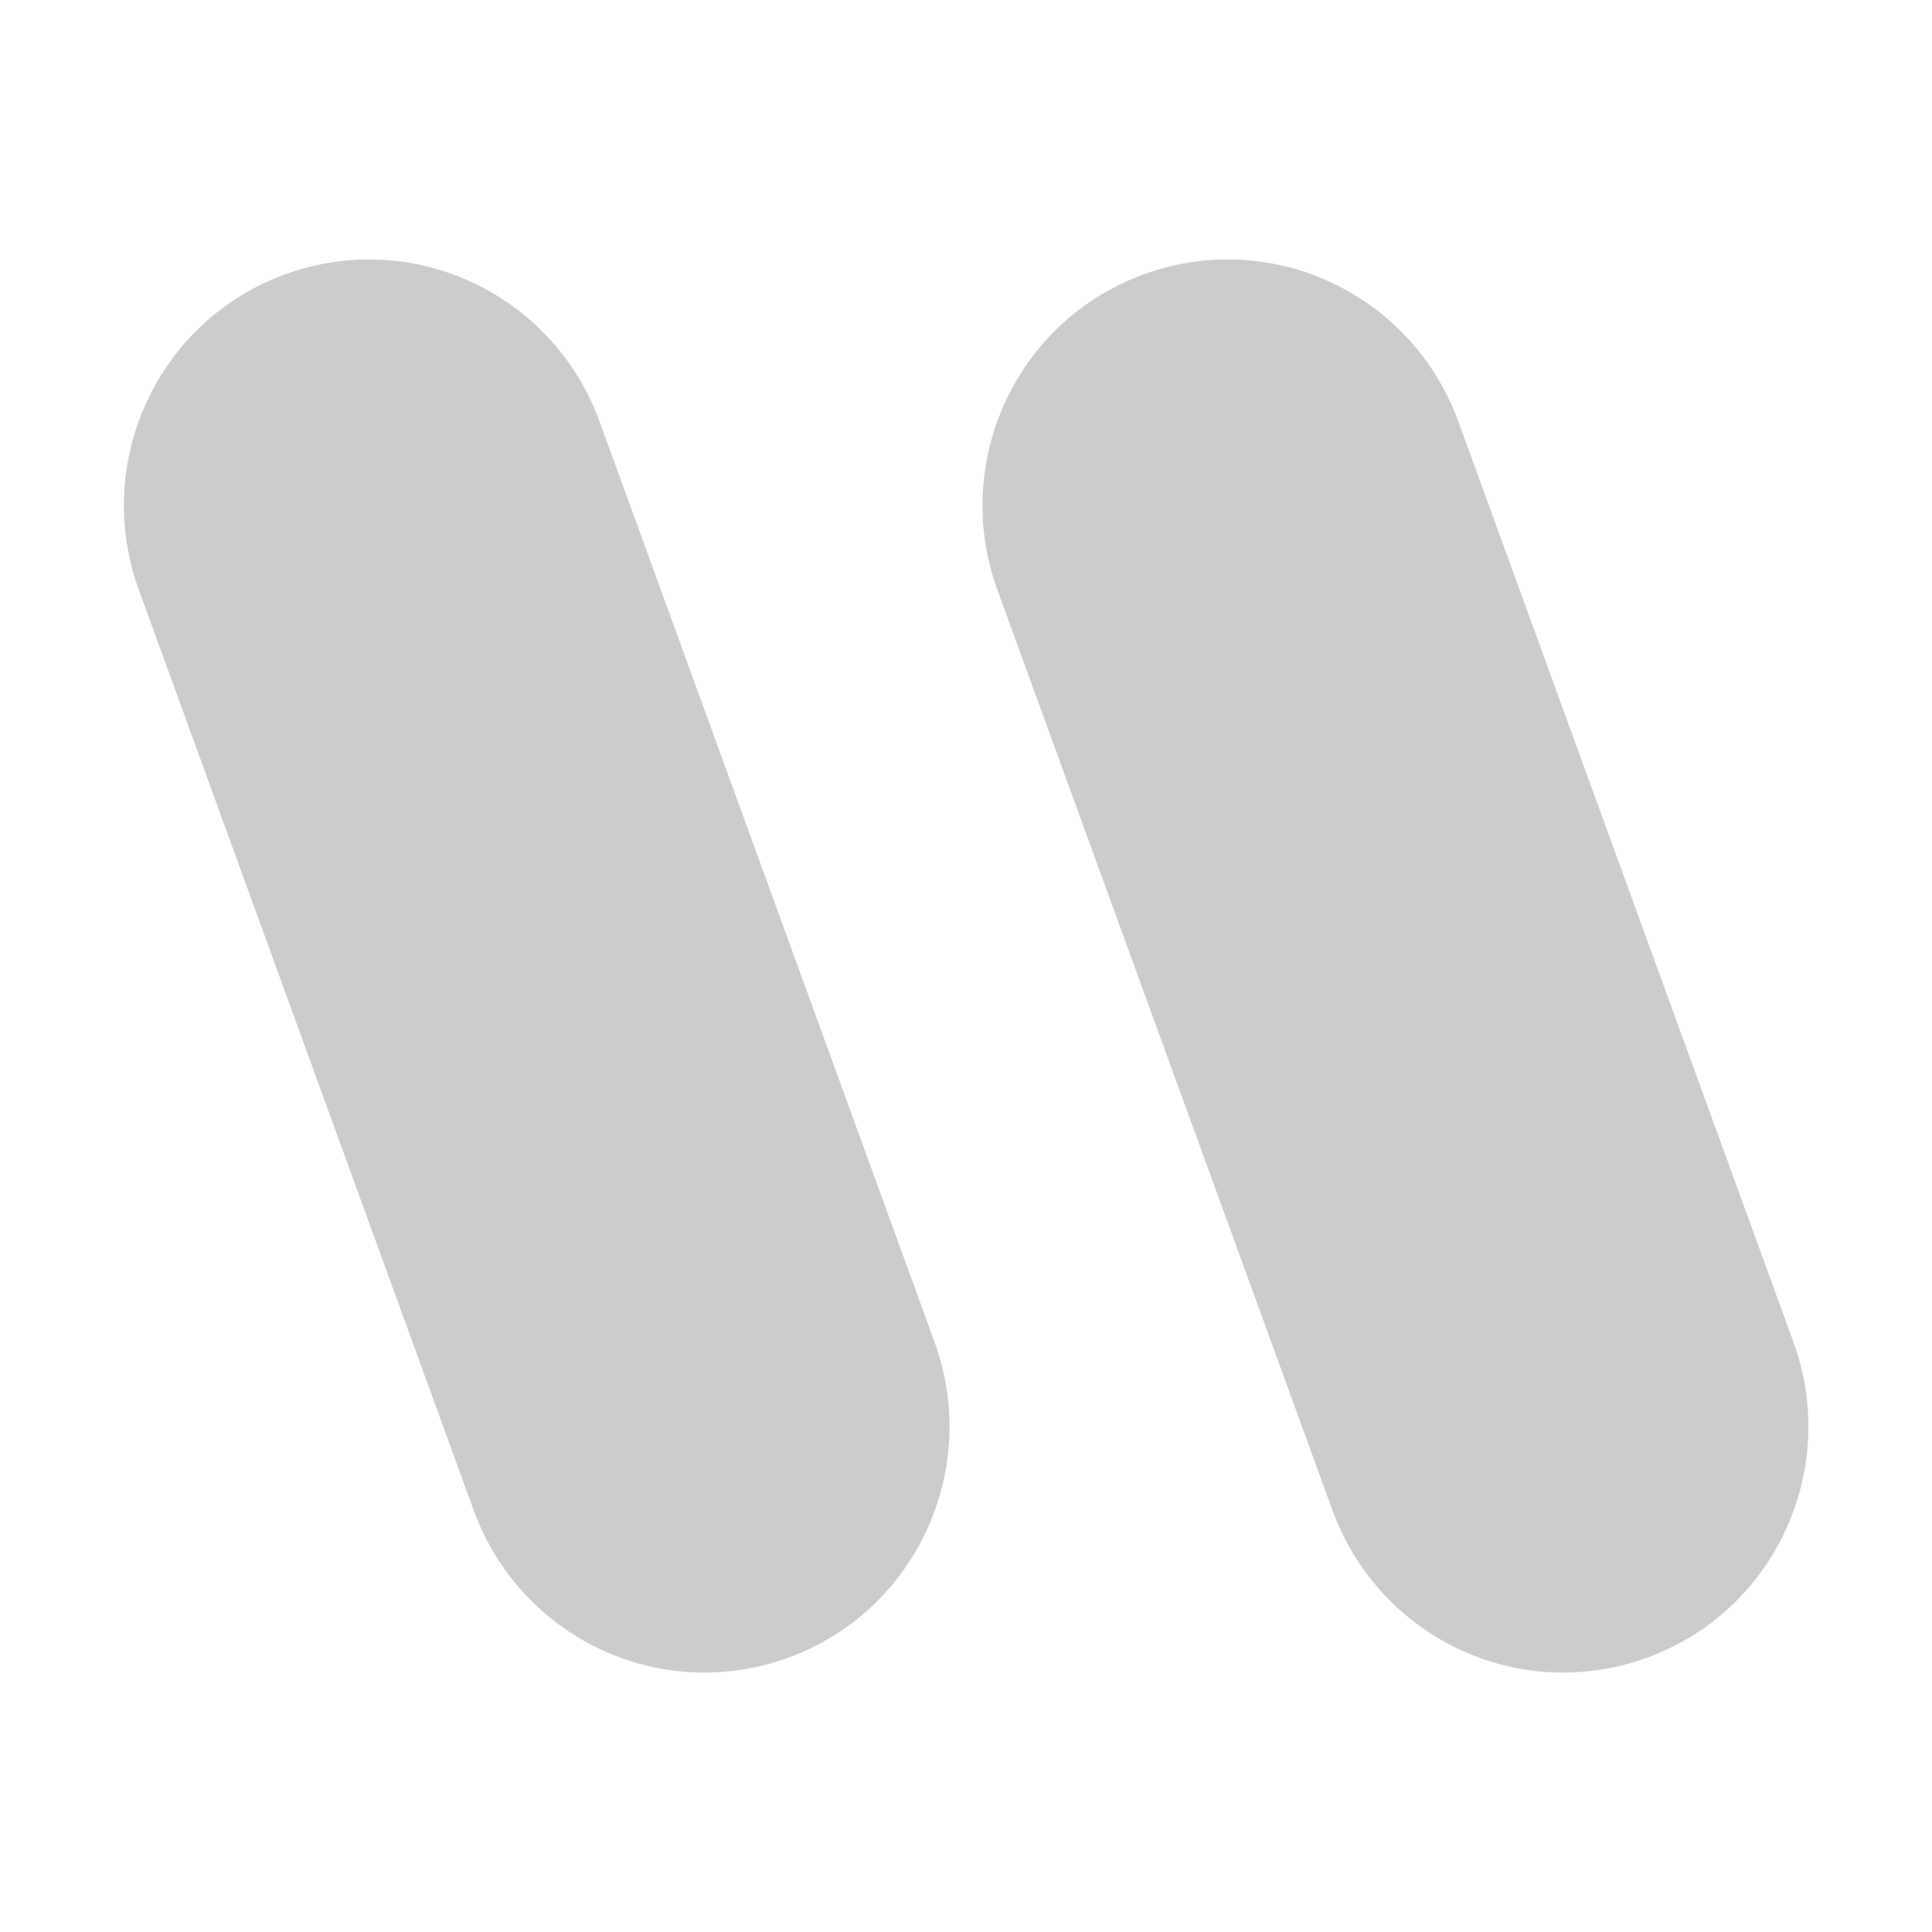
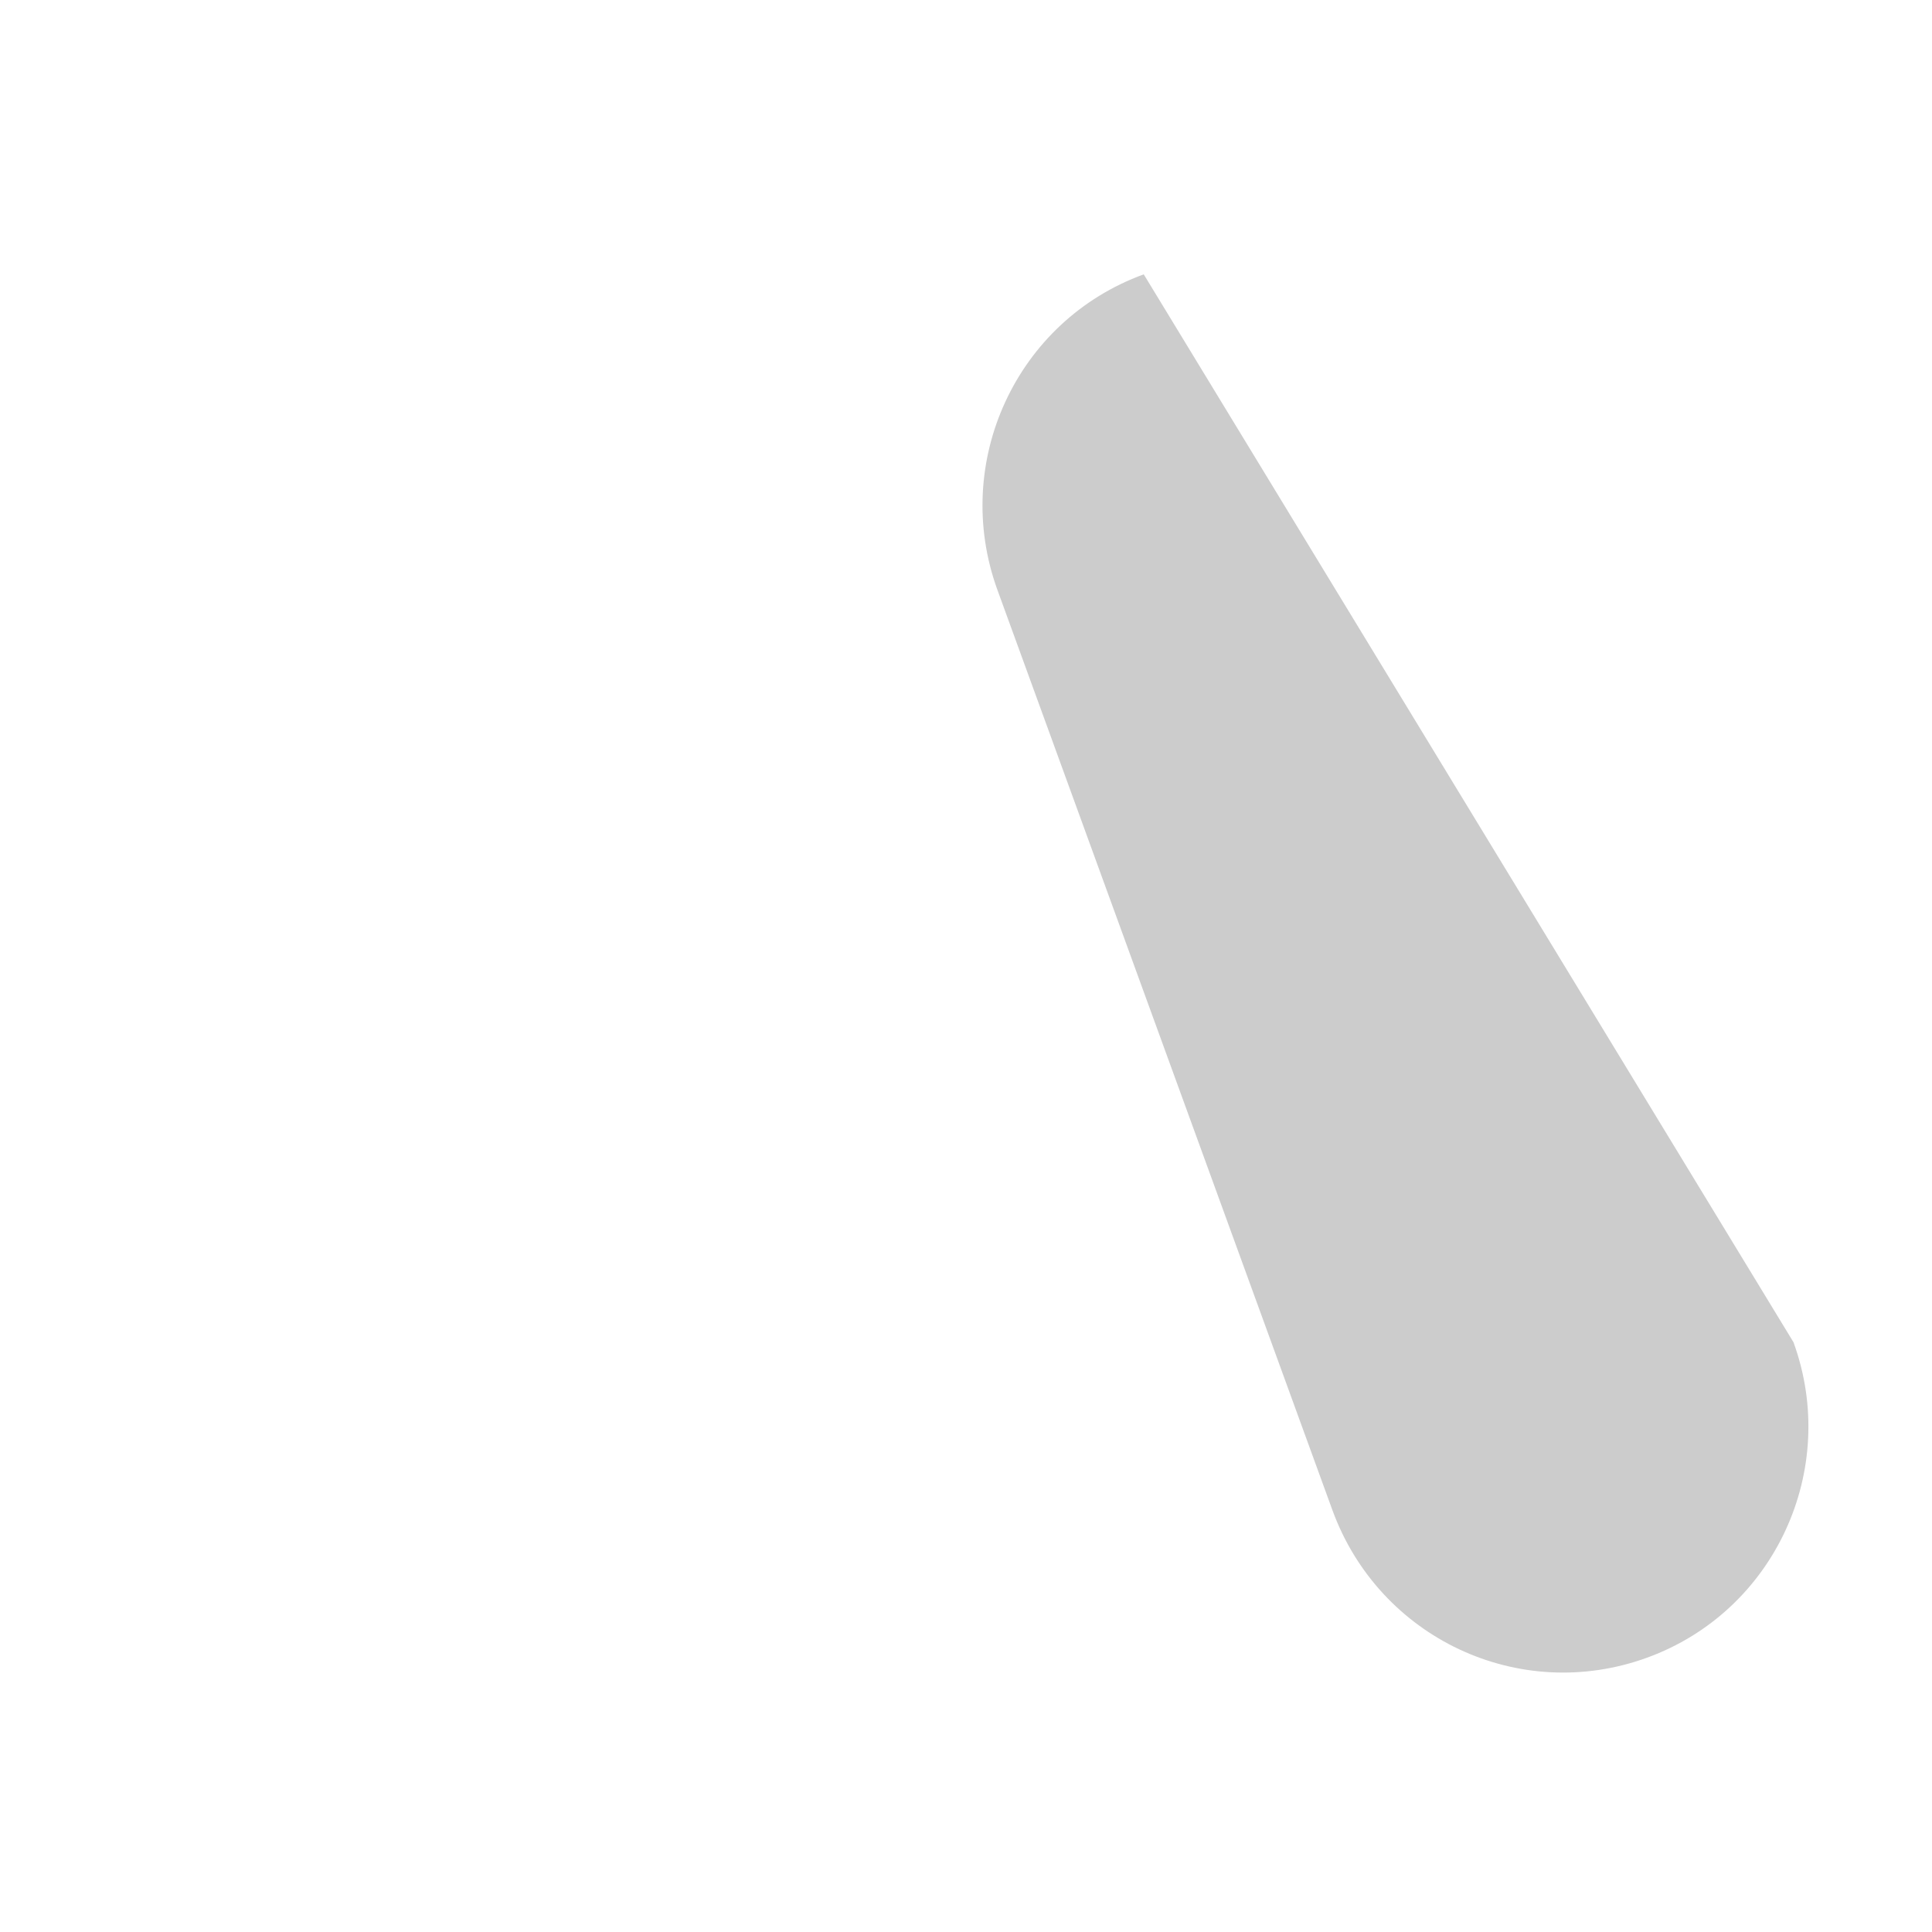
<svg xmlns="http://www.w3.org/2000/svg" width="16" height="16" viewBox="0 0 16 16" fill="none">
-   <path d="M6.529 13.728C5.467 14.114 4.308 13.565 3.922 12.505L1.15 4.885C0.765 3.828 1.307 2.656 2.361 2.272C3.422 1.886 4.582 2.436 4.967 3.495L7.74 11.116C8.124 12.172 7.583 13.344 6.529 13.728Z" fill="black" fill-opacity="0.2" />
-   <path d="M13.641 13.728C12.58 14.114 11.42 13.565 11.034 12.505L8.26 4.885C7.876 3.828 8.417 2.656 9.472 2.272C10.534 1.886 11.694 2.436 12.079 3.495L14.853 11.116C15.237 12.172 14.696 13.344 13.641 13.728Z" fill="black" fill-opacity="0.2" />
+   <path d="M13.641 13.728C12.58 14.114 11.42 13.565 11.034 12.505L8.26 4.885C7.876 3.828 8.417 2.656 9.472 2.272L14.853 11.116C15.237 12.172 14.696 13.344 13.641 13.728Z" fill="black" fill-opacity="0.2" />
</svg>